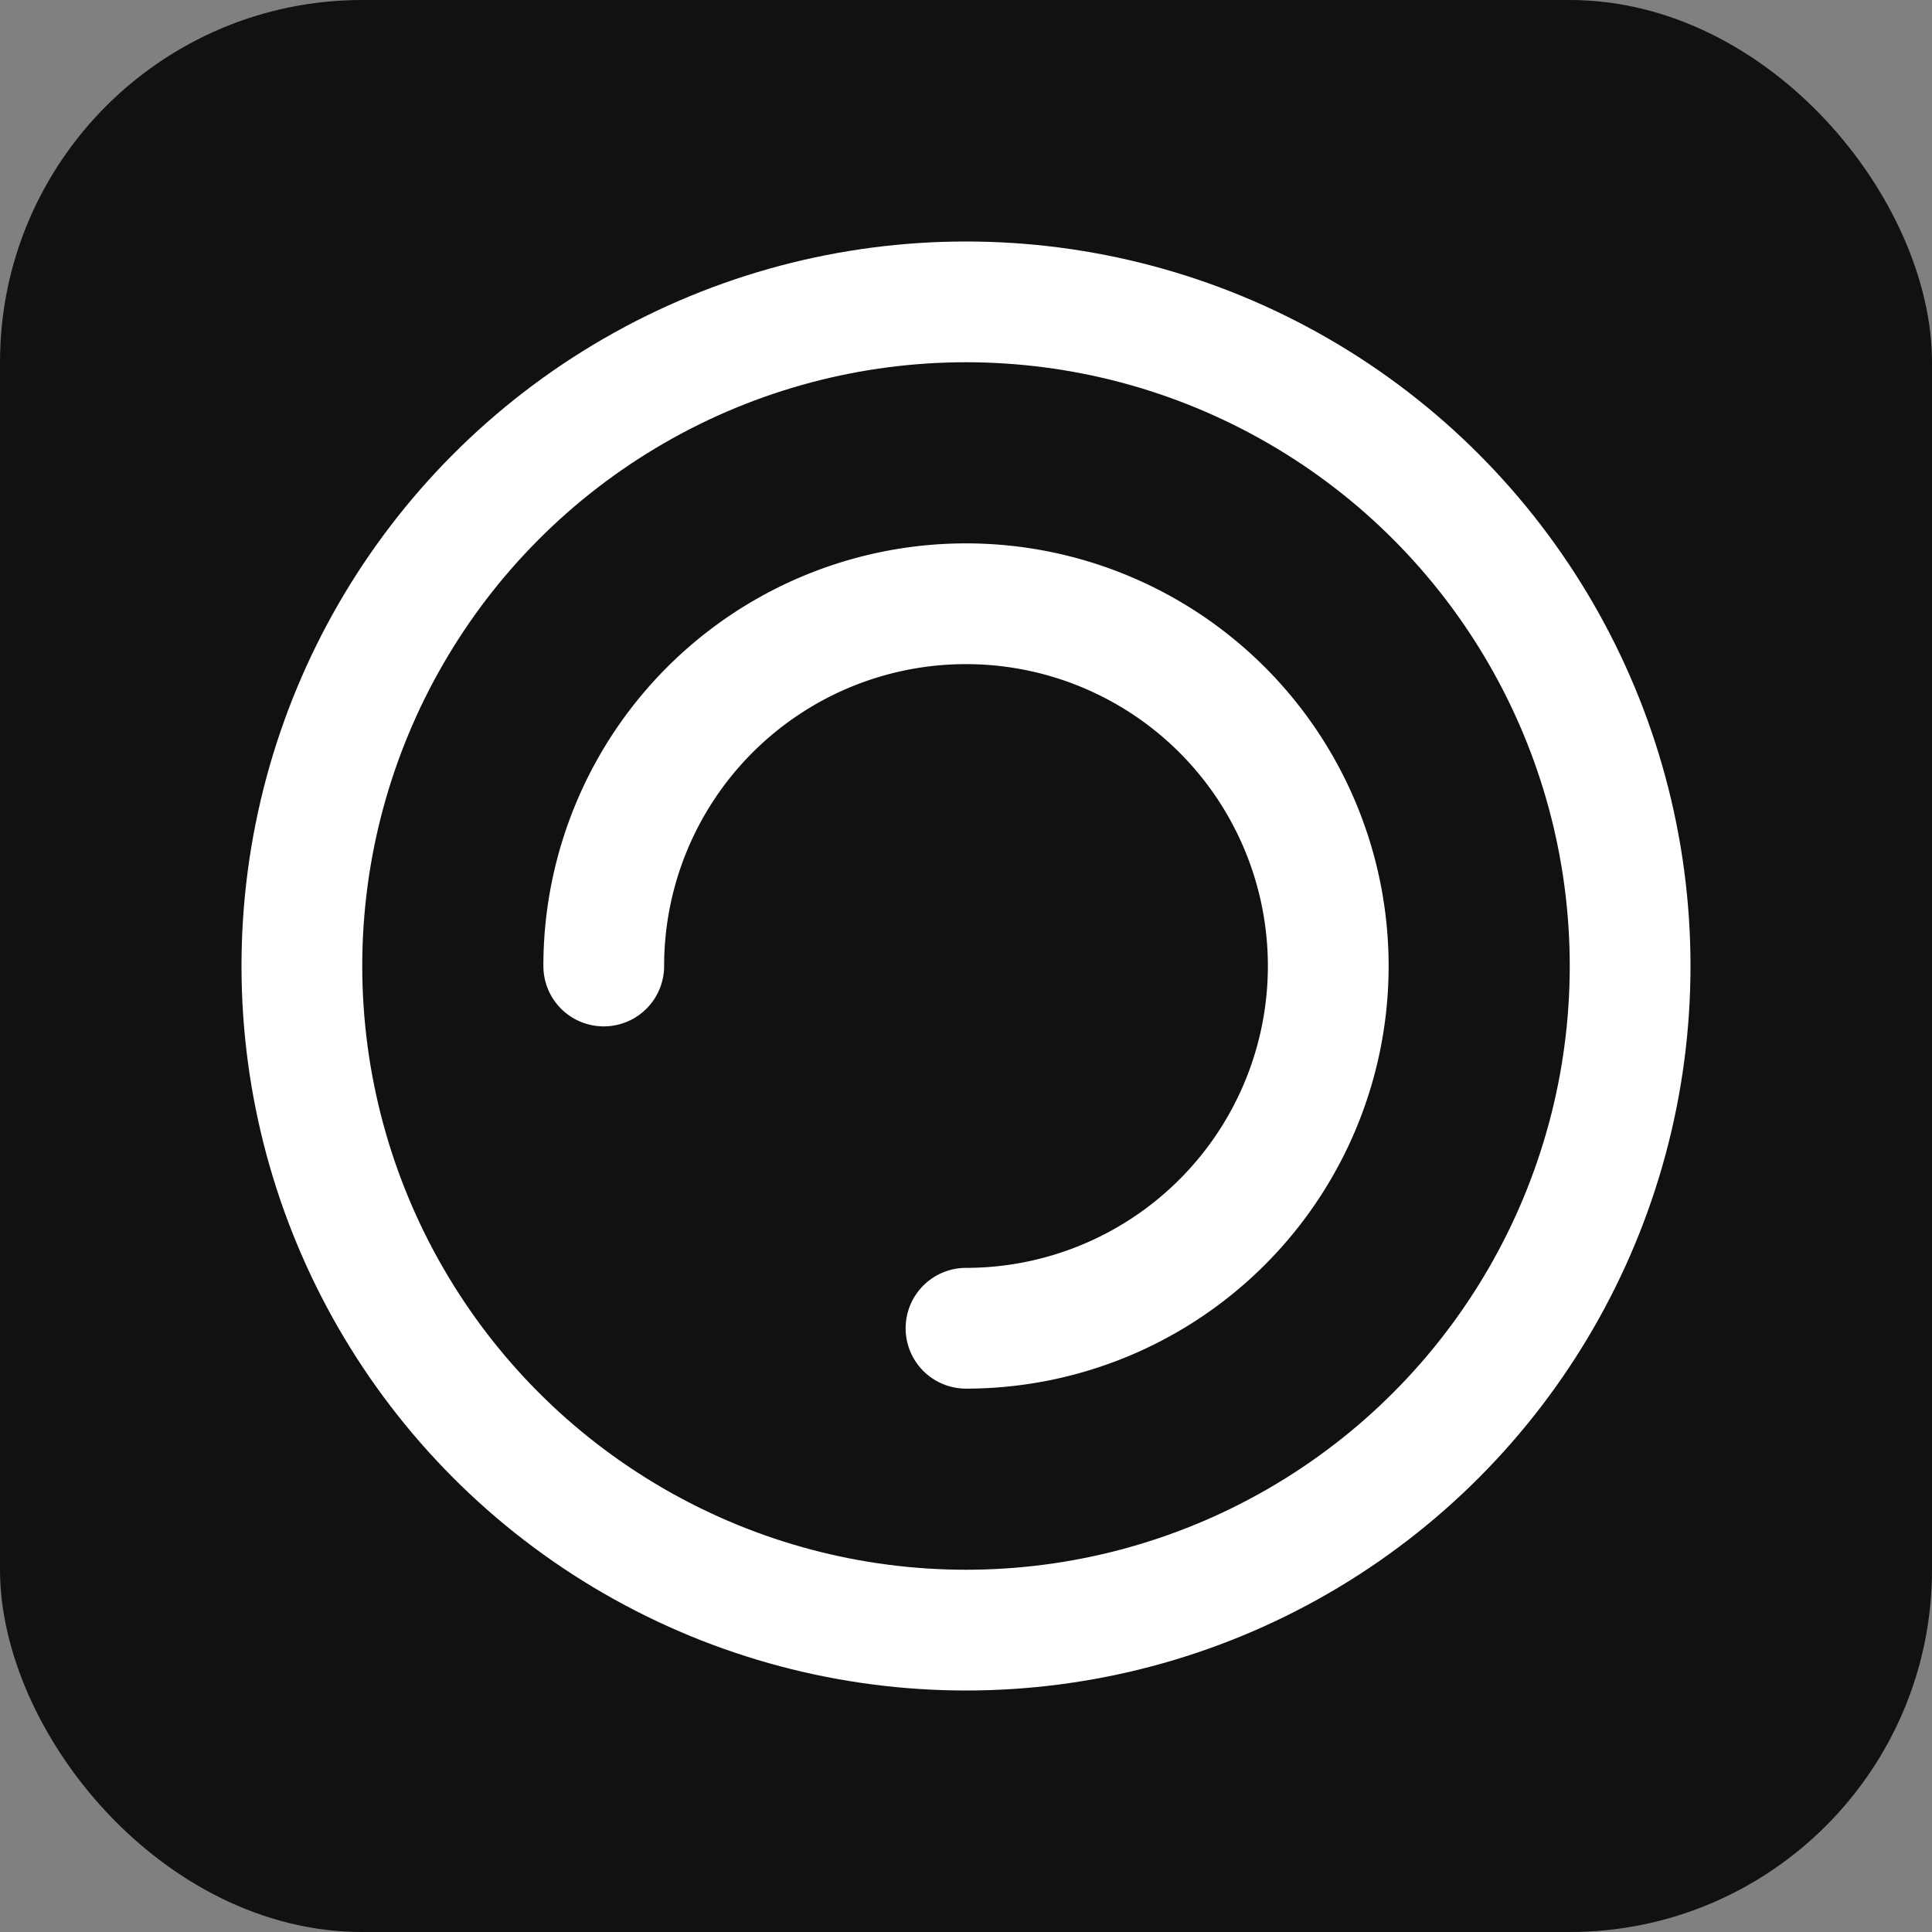
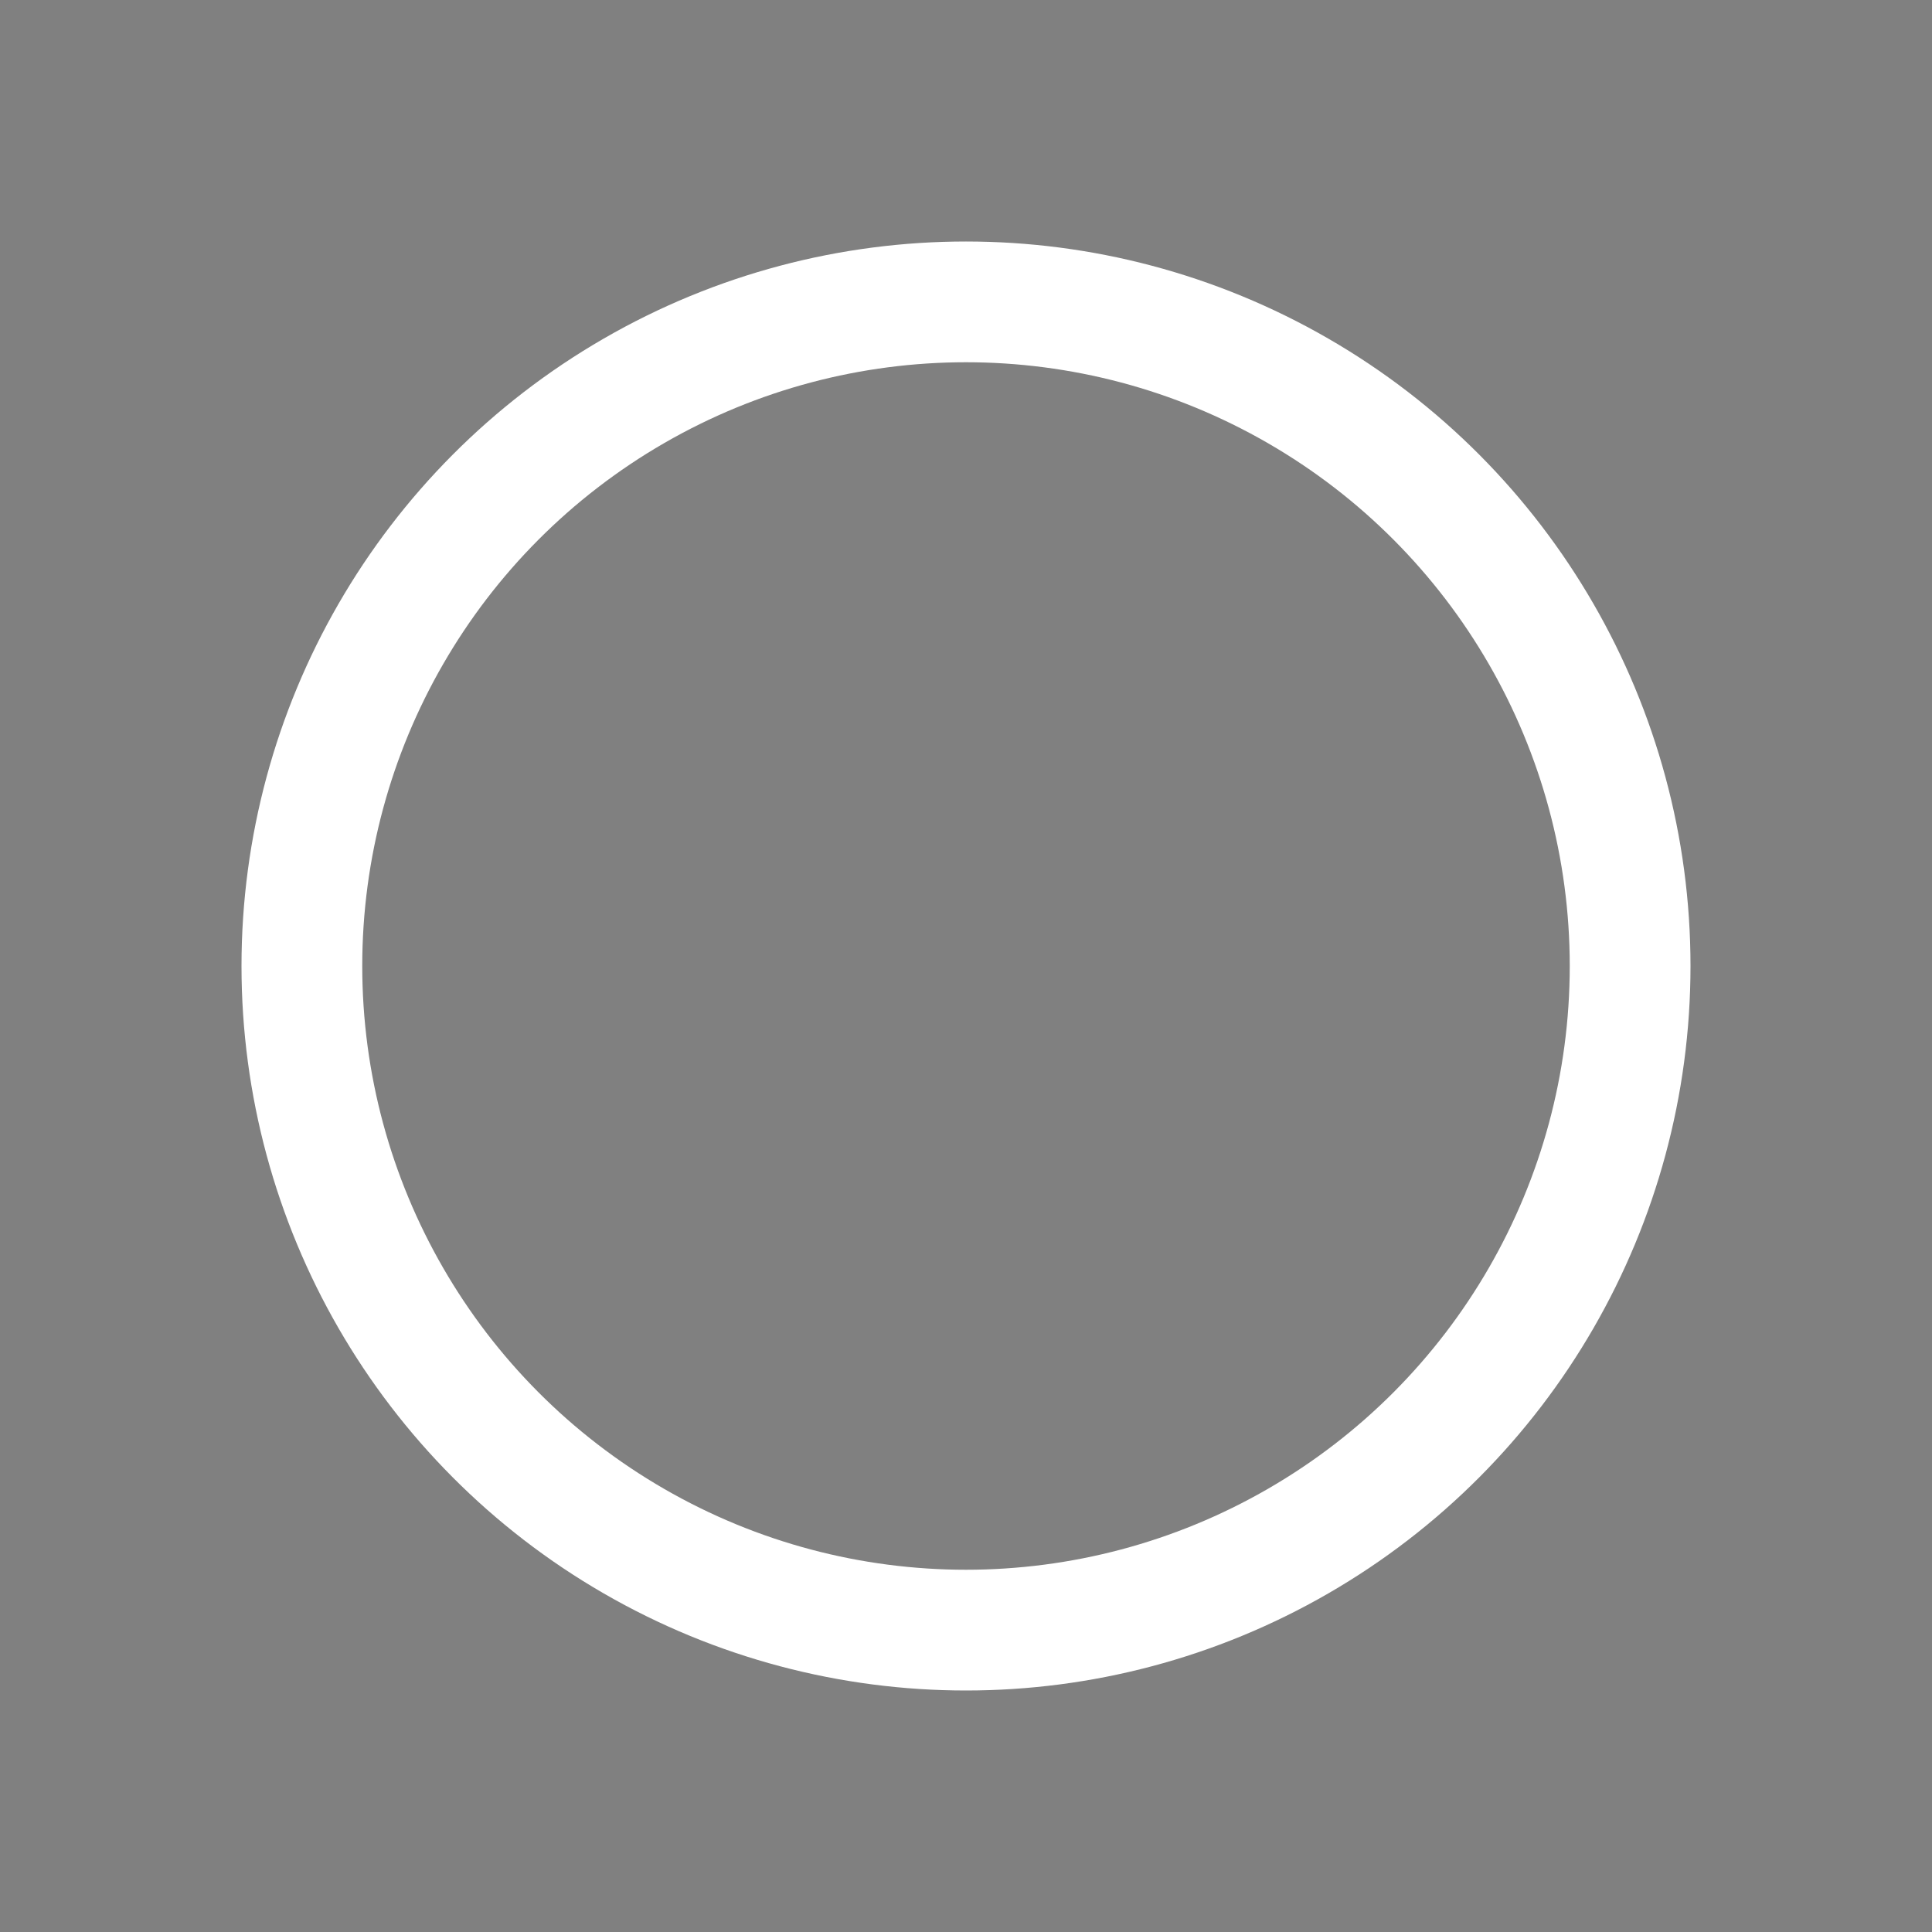
<svg xmlns="http://www.w3.org/2000/svg" viewBox="0 0 64 64">
  <rect x="0" y="0" width="64" height="64" fill="#808080" stroke="none" />
-   <rect width="64" height="64" rx="12" fill="#111" />
  <circle cx="32" cy="32" r="22" fill="none" stroke="#fff" stroke-width="4" />
-   <path d="M20 32a12 12 0 1 1 12 12" fill="none" stroke="#fff" stroke-width="4" stroke-linecap="round" />
</svg>